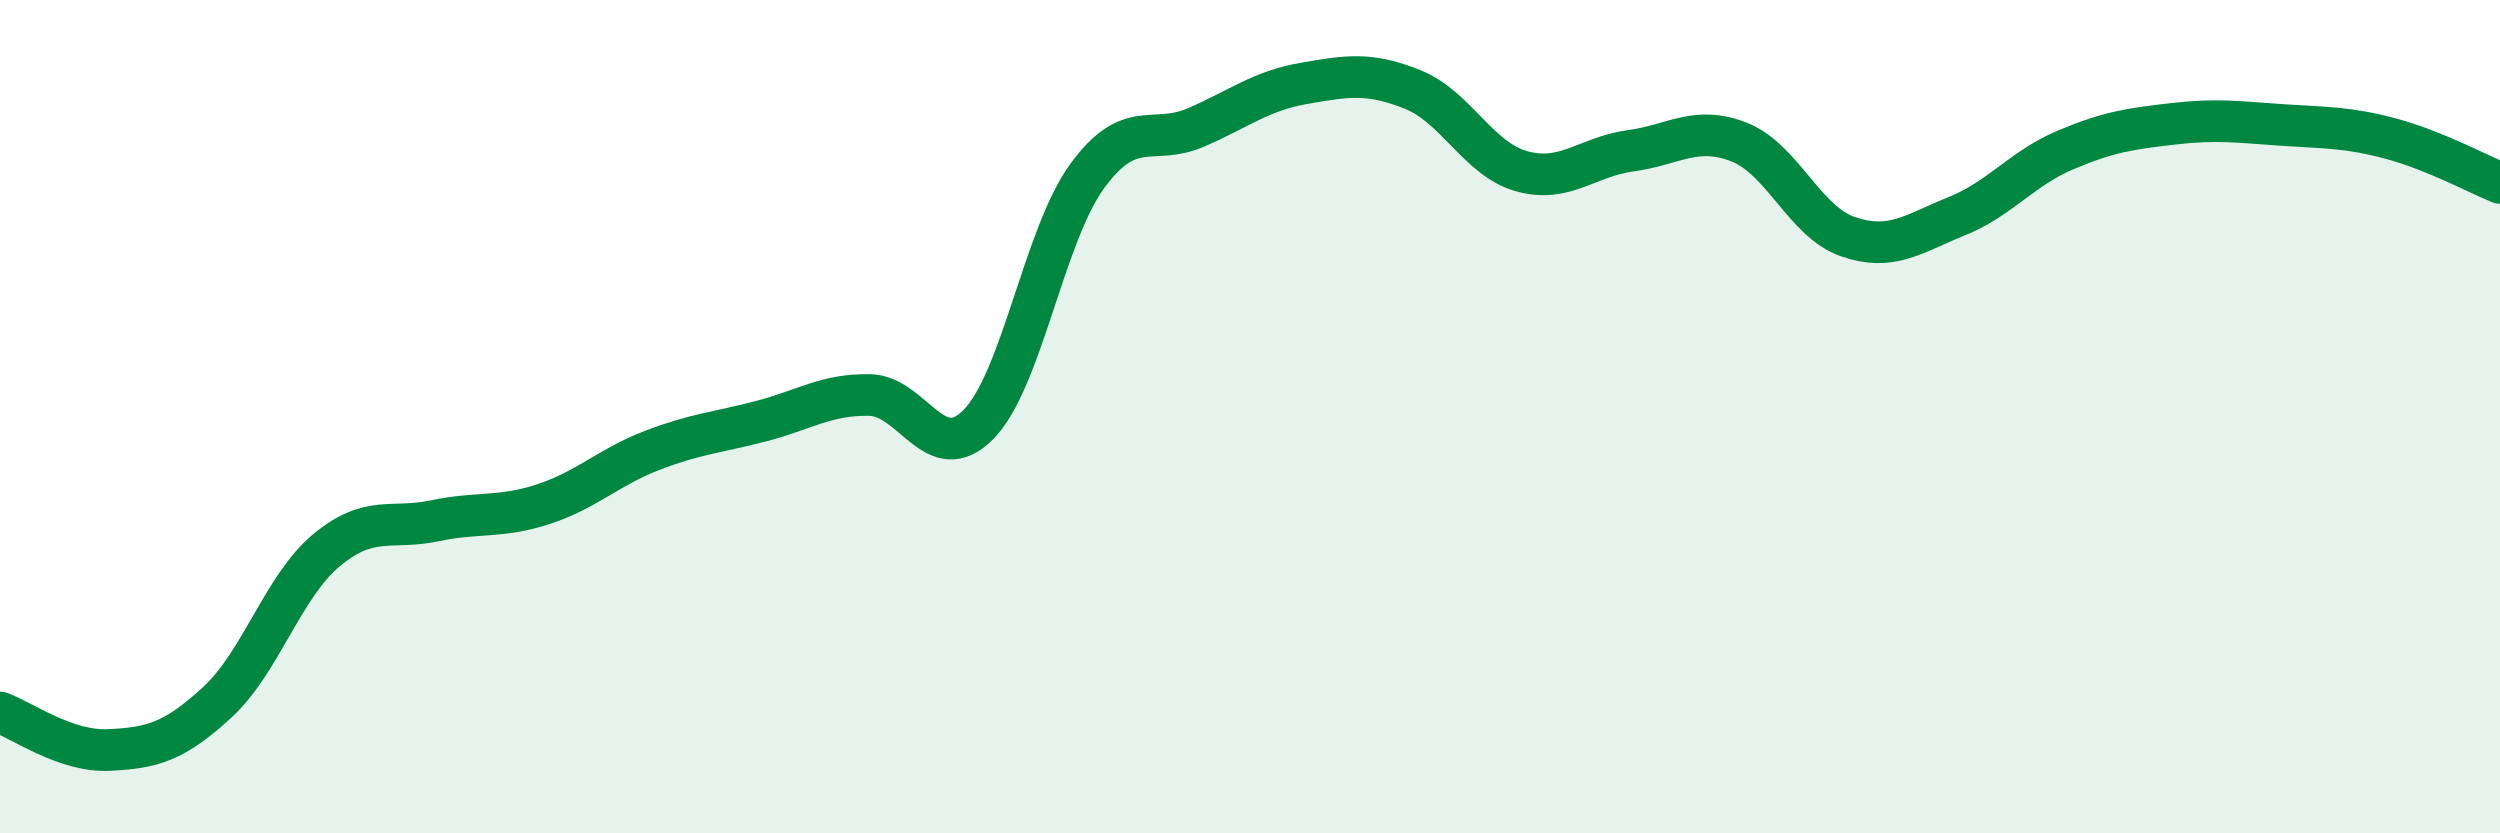
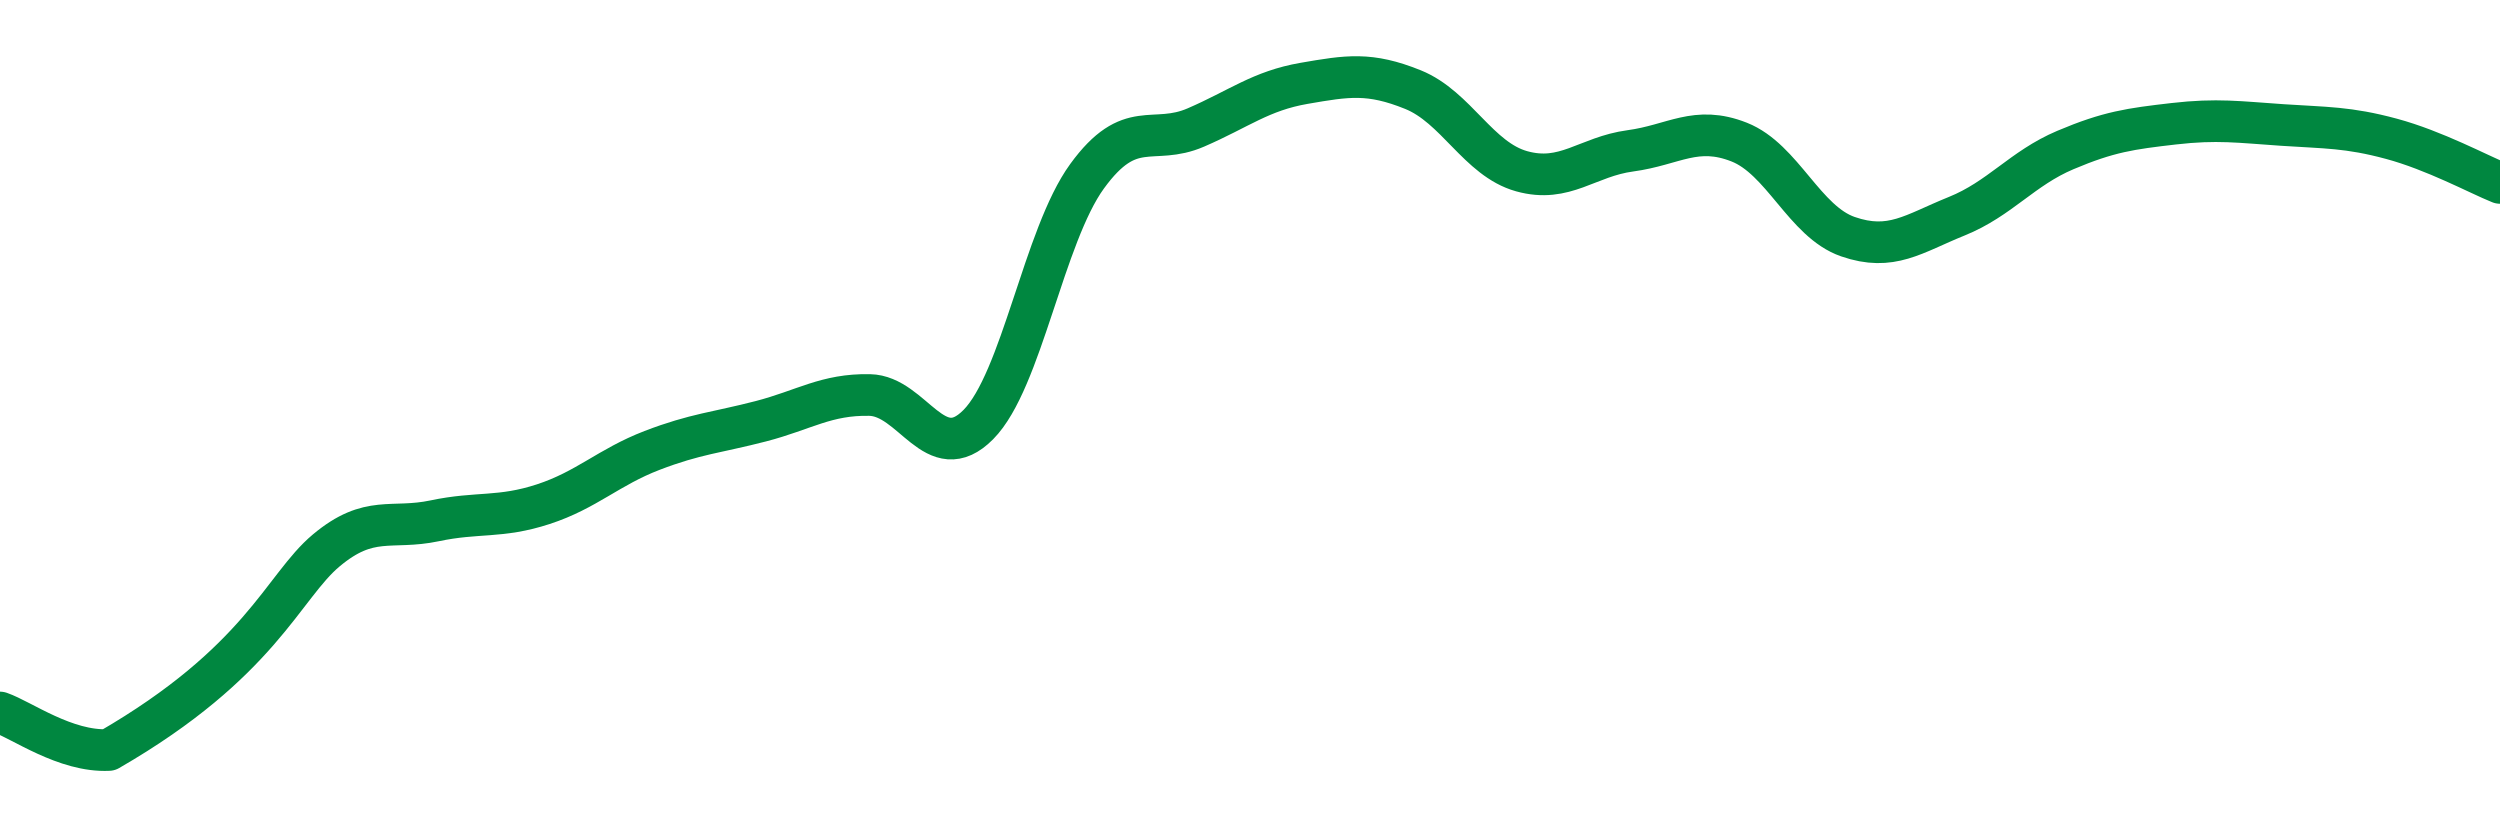
<svg xmlns="http://www.w3.org/2000/svg" width="60" height="20" viewBox="0 0 60 20">
-   <path d="M 0,17.1 C 0.52,17.28 1.57,18.05 2.61,18 C 3.65,17.95 4.18,17.81 5.22,16.85 C 6.26,15.89 6.79,14.08 7.83,13.21 C 8.87,12.34 9.39,12.72 10.43,12.5 C 11.47,12.28 12,12.44 13.04,12.1 C 14.08,11.76 14.61,11.21 15.65,10.81 C 16.69,10.41 17.22,10.38 18.26,10.11 C 19.3,9.84 19.83,9.46 20.87,9.48 C 21.91,9.5 22.44,11.24 23.48,10.19 C 24.52,9.14 25.05,5.66 26.09,4.23 C 27.13,2.8 27.66,3.51 28.7,3.06 C 29.74,2.61 30.26,2.18 31.3,2 C 32.34,1.82 32.87,1.73 33.91,2.15 C 34.95,2.57 35.48,3.82 36.52,4.11 C 37.56,4.4 38.09,3.76 39.13,3.62 C 40.17,3.48 40.7,3 41.74,3.41 C 42.78,3.82 43.31,5.32 44.35,5.68 C 45.39,6.04 45.92,5.61 46.96,5.19 C 48,4.77 48.53,4.04 49.57,3.6 C 50.61,3.16 51.13,3.09 52.17,2.97 C 53.21,2.85 53.74,2.93 54.78,3 C 55.82,3.07 56.35,3.05 57.39,3.33 C 58.43,3.61 59.48,4.18 60,4.39L60 20L0 20Z" fill="#008740" opacity="0.1" stroke-linecap="round" stroke-linejoin="round" />
-   <path d="M 0,17.1 C 0.52,17.28 1.57,18.05 2.61,18 C 3.65,17.95 4.18,17.81 5.22,16.85 C 6.26,15.89 6.79,14.08 7.83,13.21 C 8.87,12.34 9.39,12.72 10.43,12.5 C 11.47,12.28 12,12.44 13.04,12.1 C 14.08,11.76 14.61,11.21 15.65,10.81 C 16.69,10.41 17.22,10.38 18.26,10.11 C 19.3,9.84 19.83,9.46 20.87,9.48 C 21.91,9.5 22.44,11.24 23.48,10.19 C 24.52,9.14 25.05,5.66 26.09,4.23 C 27.13,2.8 27.66,3.51 28.7,3.06 C 29.74,2.61 30.26,2.18 31.3,2 C 32.34,1.82 32.87,1.73 33.91,2.15 C 34.95,2.57 35.48,3.82 36.52,4.11 C 37.56,4.4 38.09,3.76 39.13,3.62 C 40.17,3.48 40.7,3 41.74,3.41 C 42.78,3.82 43.31,5.32 44.35,5.68 C 45.39,6.04 45.92,5.61 46.96,5.19 C 48,4.77 48.53,4.04 49.57,3.6 C 50.61,3.16 51.13,3.09 52.17,2.97 C 53.21,2.85 53.74,2.93 54.78,3 C 55.82,3.07 56.35,3.05 57.39,3.33 C 58.43,3.61 59.48,4.18 60,4.39" stroke="#008740" stroke-width="1" fill="none" stroke-linecap="round" stroke-linejoin="round" />
+   <path d="M 0,17.1 C 0.52,17.28 1.57,18.05 2.61,18 C 6.26,15.89 6.79,14.08 7.83,13.21 C 8.87,12.34 9.39,12.72 10.43,12.5 C 11.47,12.28 12,12.44 13.04,12.1 C 14.08,11.76 14.61,11.21 15.65,10.81 C 16.69,10.41 17.22,10.38 18.26,10.11 C 19.3,9.84 19.83,9.46 20.87,9.48 C 21.91,9.5 22.44,11.24 23.48,10.19 C 24.52,9.14 25.05,5.66 26.09,4.23 C 27.13,2.8 27.66,3.51 28.7,3.06 C 29.74,2.61 30.26,2.18 31.3,2 C 32.34,1.82 32.87,1.73 33.91,2.15 C 34.95,2.57 35.48,3.82 36.52,4.11 C 37.56,4.4 38.09,3.76 39.13,3.62 C 40.17,3.48 40.7,3 41.74,3.41 C 42.78,3.82 43.31,5.32 44.35,5.68 C 45.39,6.04 45.92,5.61 46.96,5.19 C 48,4.77 48.53,4.04 49.57,3.6 C 50.61,3.16 51.13,3.09 52.17,2.97 C 53.21,2.85 53.74,2.93 54.78,3 C 55.82,3.07 56.35,3.05 57.39,3.33 C 58.43,3.61 59.48,4.18 60,4.39" stroke="#008740" stroke-width="1" fill="none" stroke-linecap="round" stroke-linejoin="round" />
</svg>